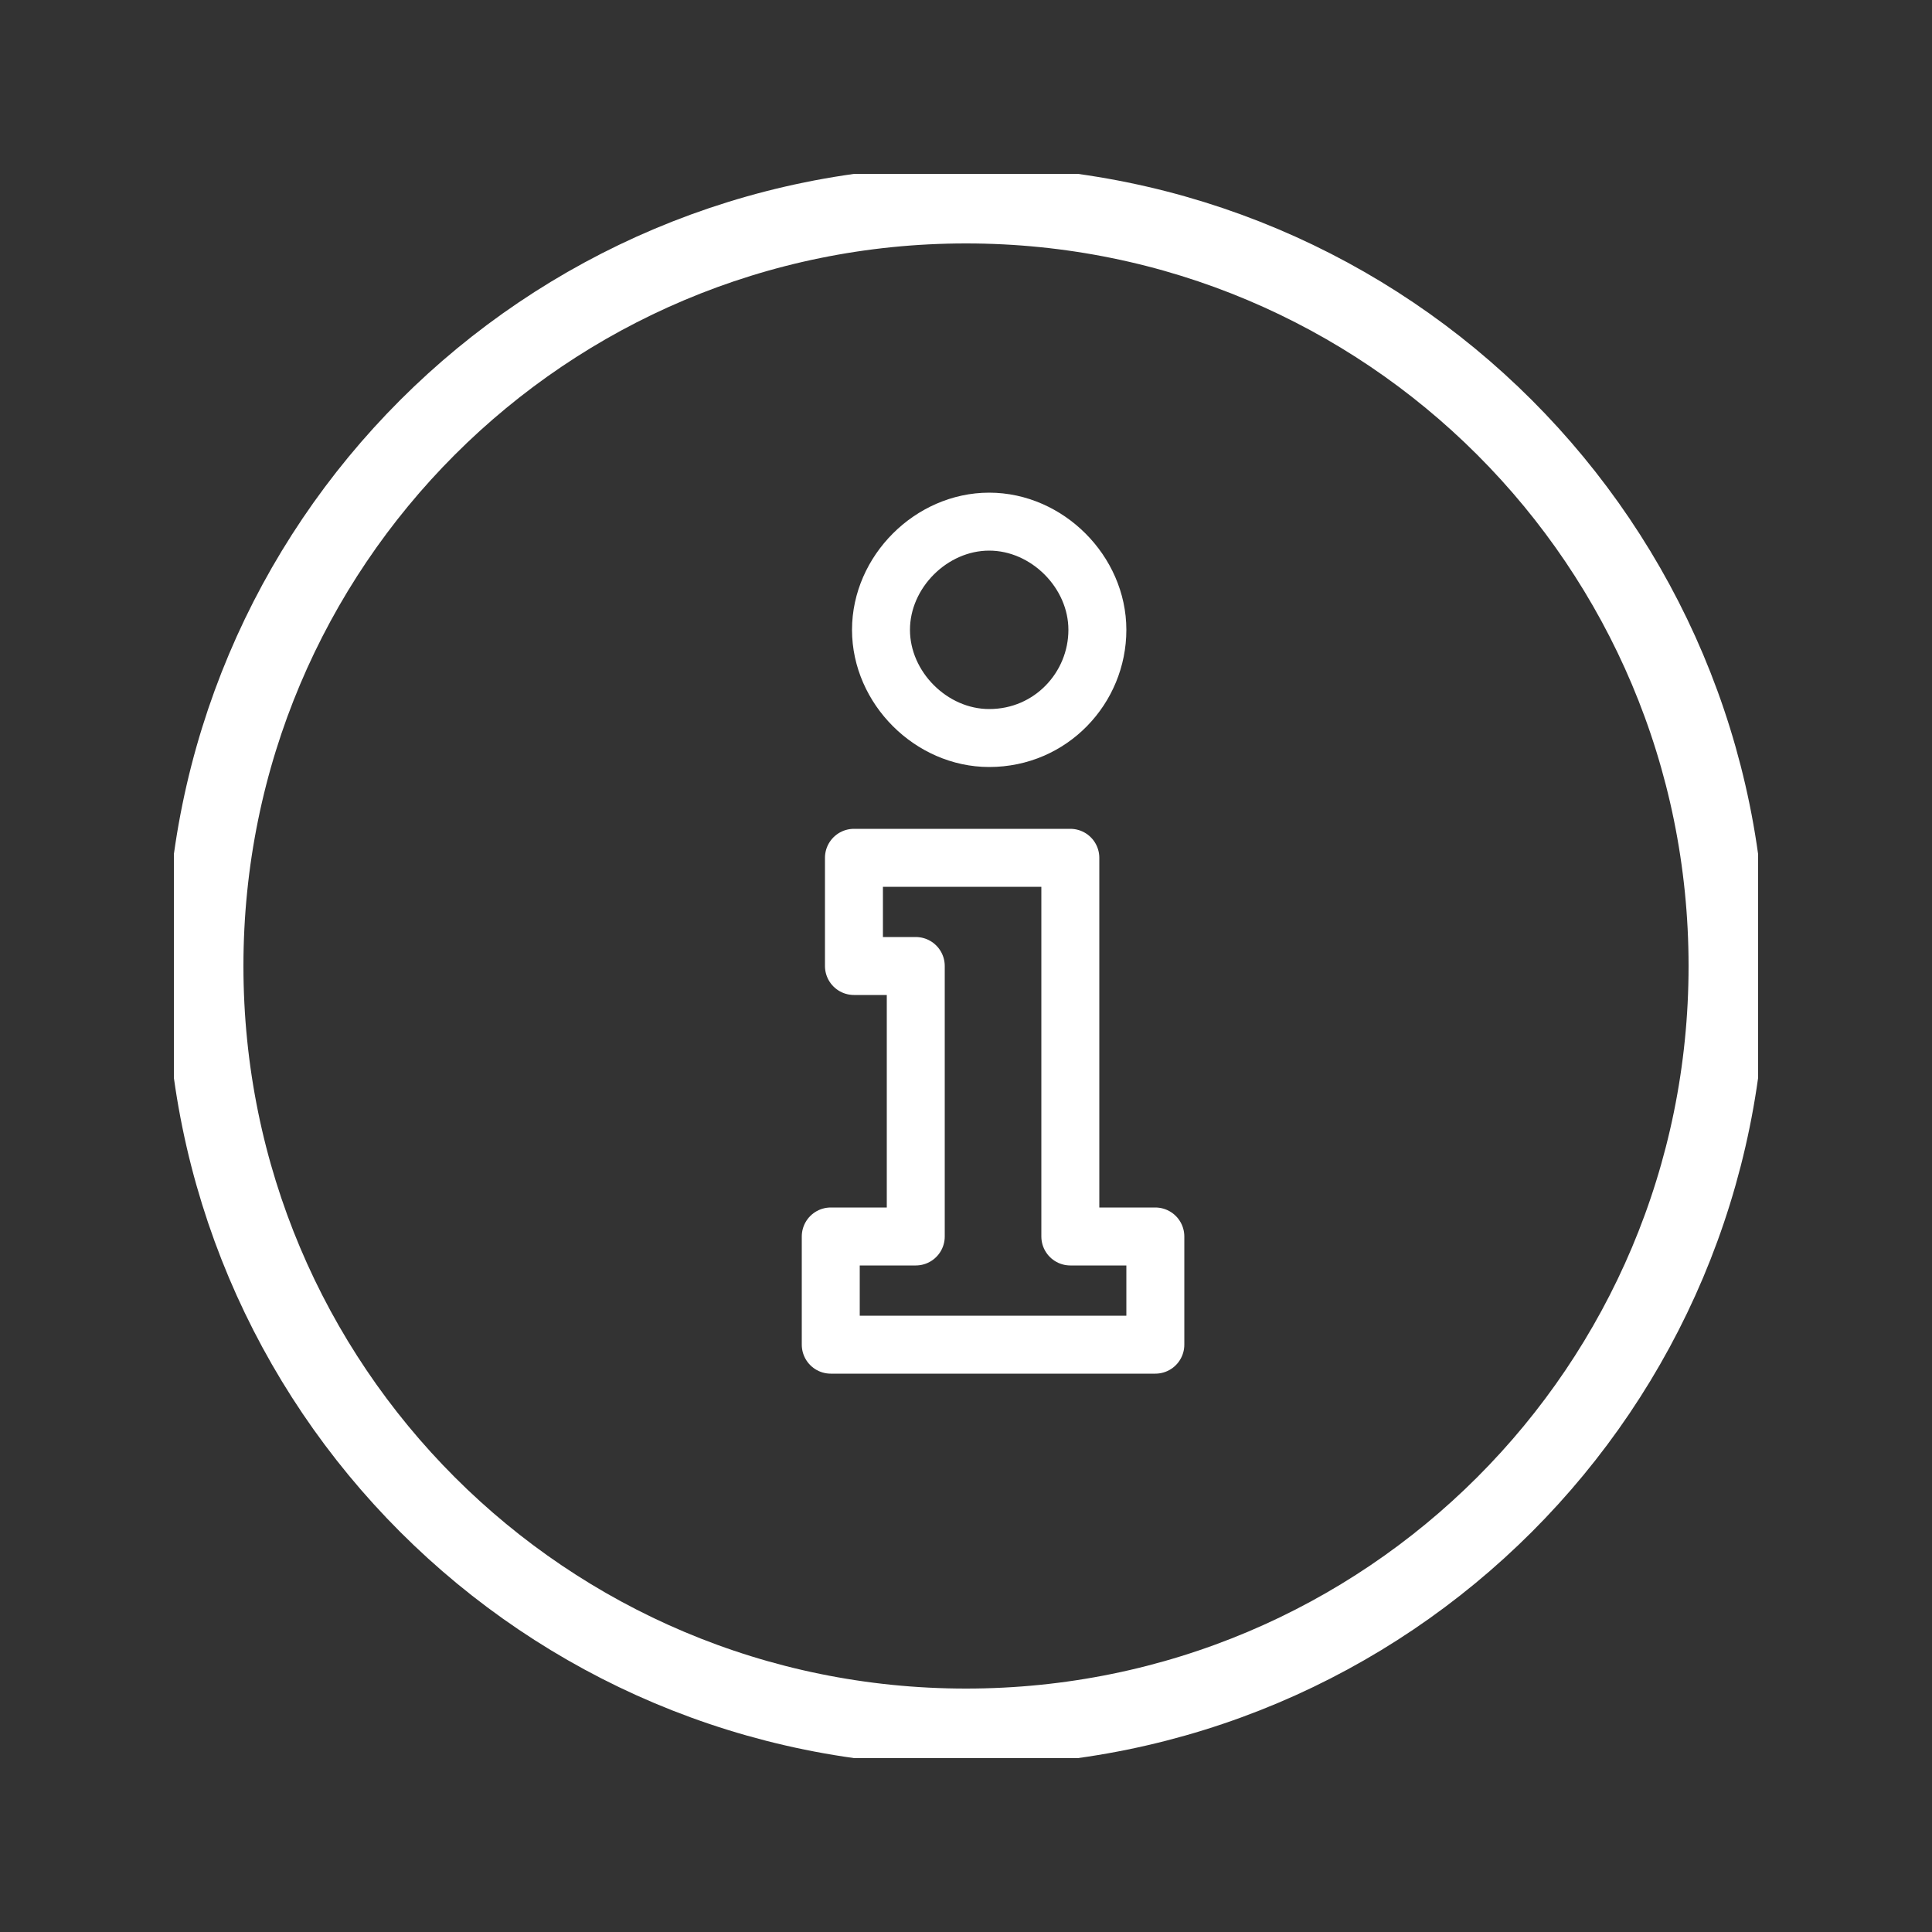
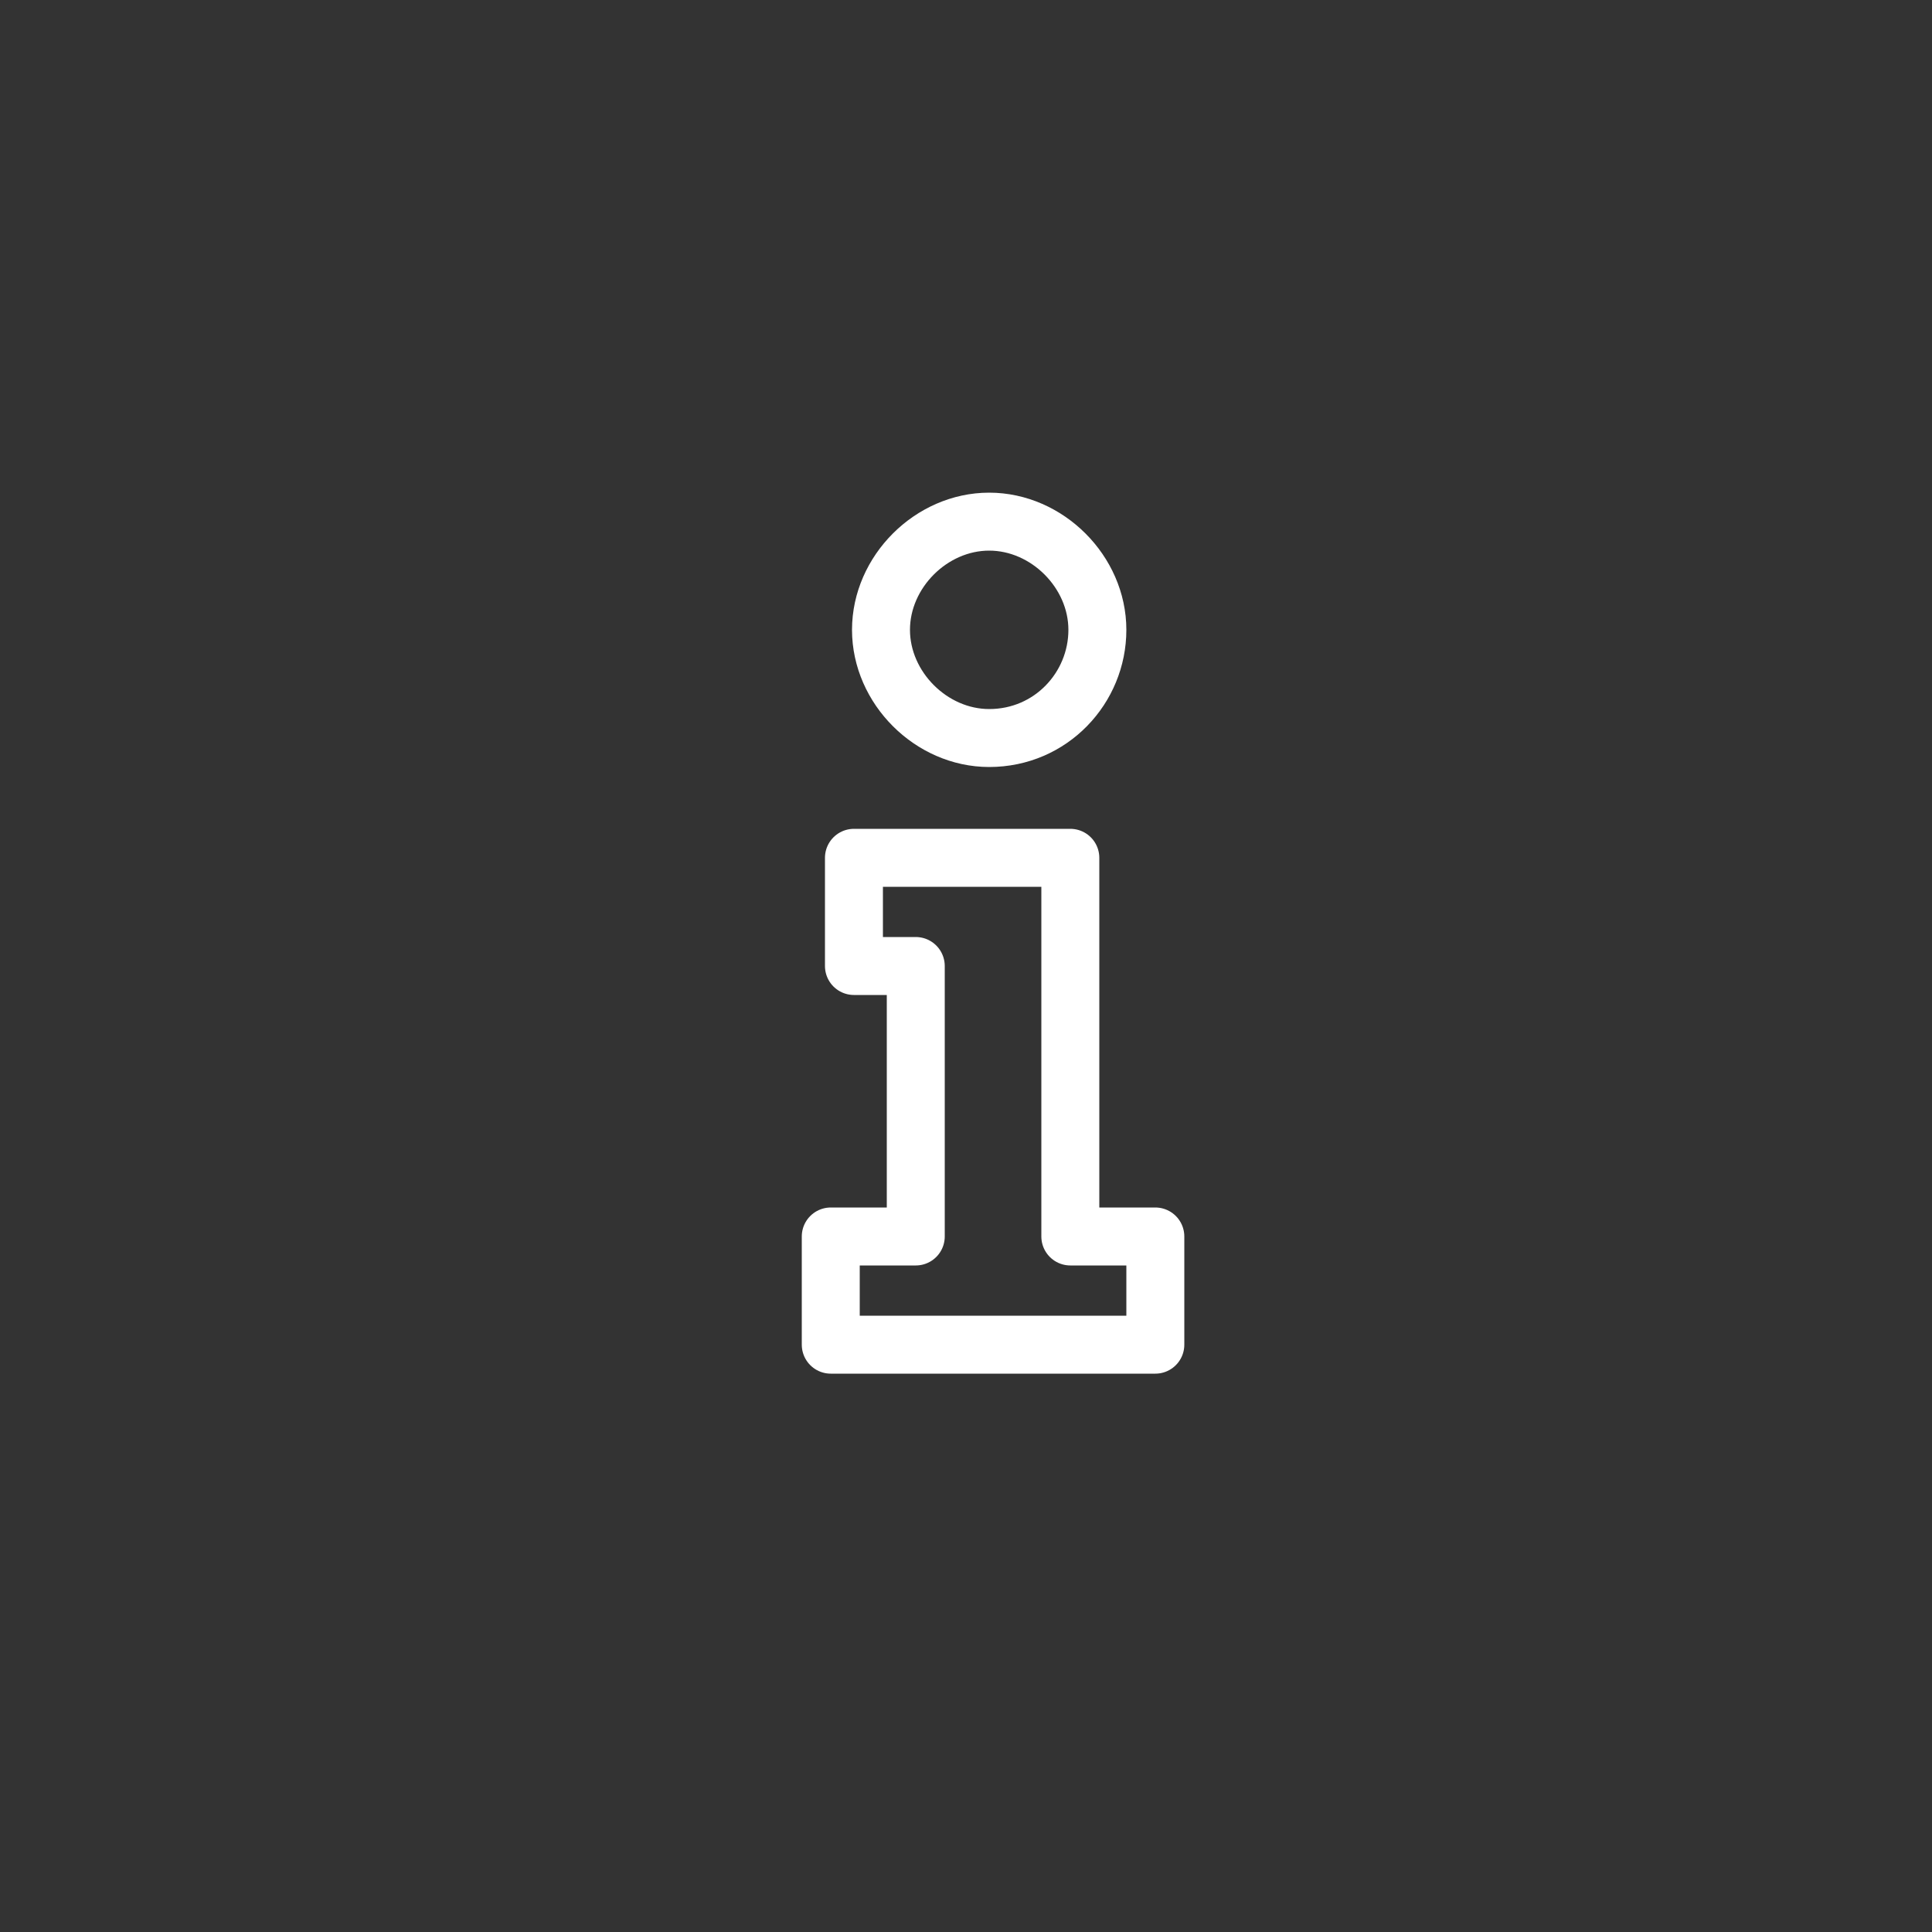
<svg xmlns="http://www.w3.org/2000/svg" id="_レイヤー_1" data-name="レイヤー_1" version="1.1" viewBox="0 0 50 50">
  <rect x="0" y="0" width="50" height="50" fill="#333333" stroke="none" />
  <defs>
    <style>
      .st0, .st1, .st2, .st3 {
        fill: none;
      }

      .st1, .st2 {
        stroke-linejoin: round;
      }

      .st1, .st2, .st3 {
        stroke: #fff;
      }

      .st1, .st3 {
        stroke-width: 1.5px;
      }

      .st2 {
        stroke-linecap: round;
        stroke-width: 2px;
      }

      .st3 {
        stroke-miterlimit: 10;
      }

      .st4 {
        clip-path: url(#clippath);
      }
    </style>
    <clipPath id="clippath">
      <rect class="st0" x="4.5" y="4.5" width="41" height="41" />
    </clipPath>
  </defs>
  <g class="st4">
    <g>
-       <path class="st2" d="M25,44.7c10.9,0,19.7-8.8,19.7-19.7S35.9,5.3,25,5.3,5.3,14.1,5.3,25s8.8,19.7,19.7,19.7Z" />
      <path class="st3" d="M25.6,19.1c1.6,0,2.8-1.3,2.8-2.8s-1.3-2.8-2.8-2.8-2.8,1.3-2.8,2.8,1.3,2.8,2.8,2.8Z" />
      <path class="st1" d="M27.7,32v-9.8h-5.6v2.8h1.6v7h-2.2v2.8h8.4v-2.8h-2.2Z" />
    </g>
  </g>
</svg>